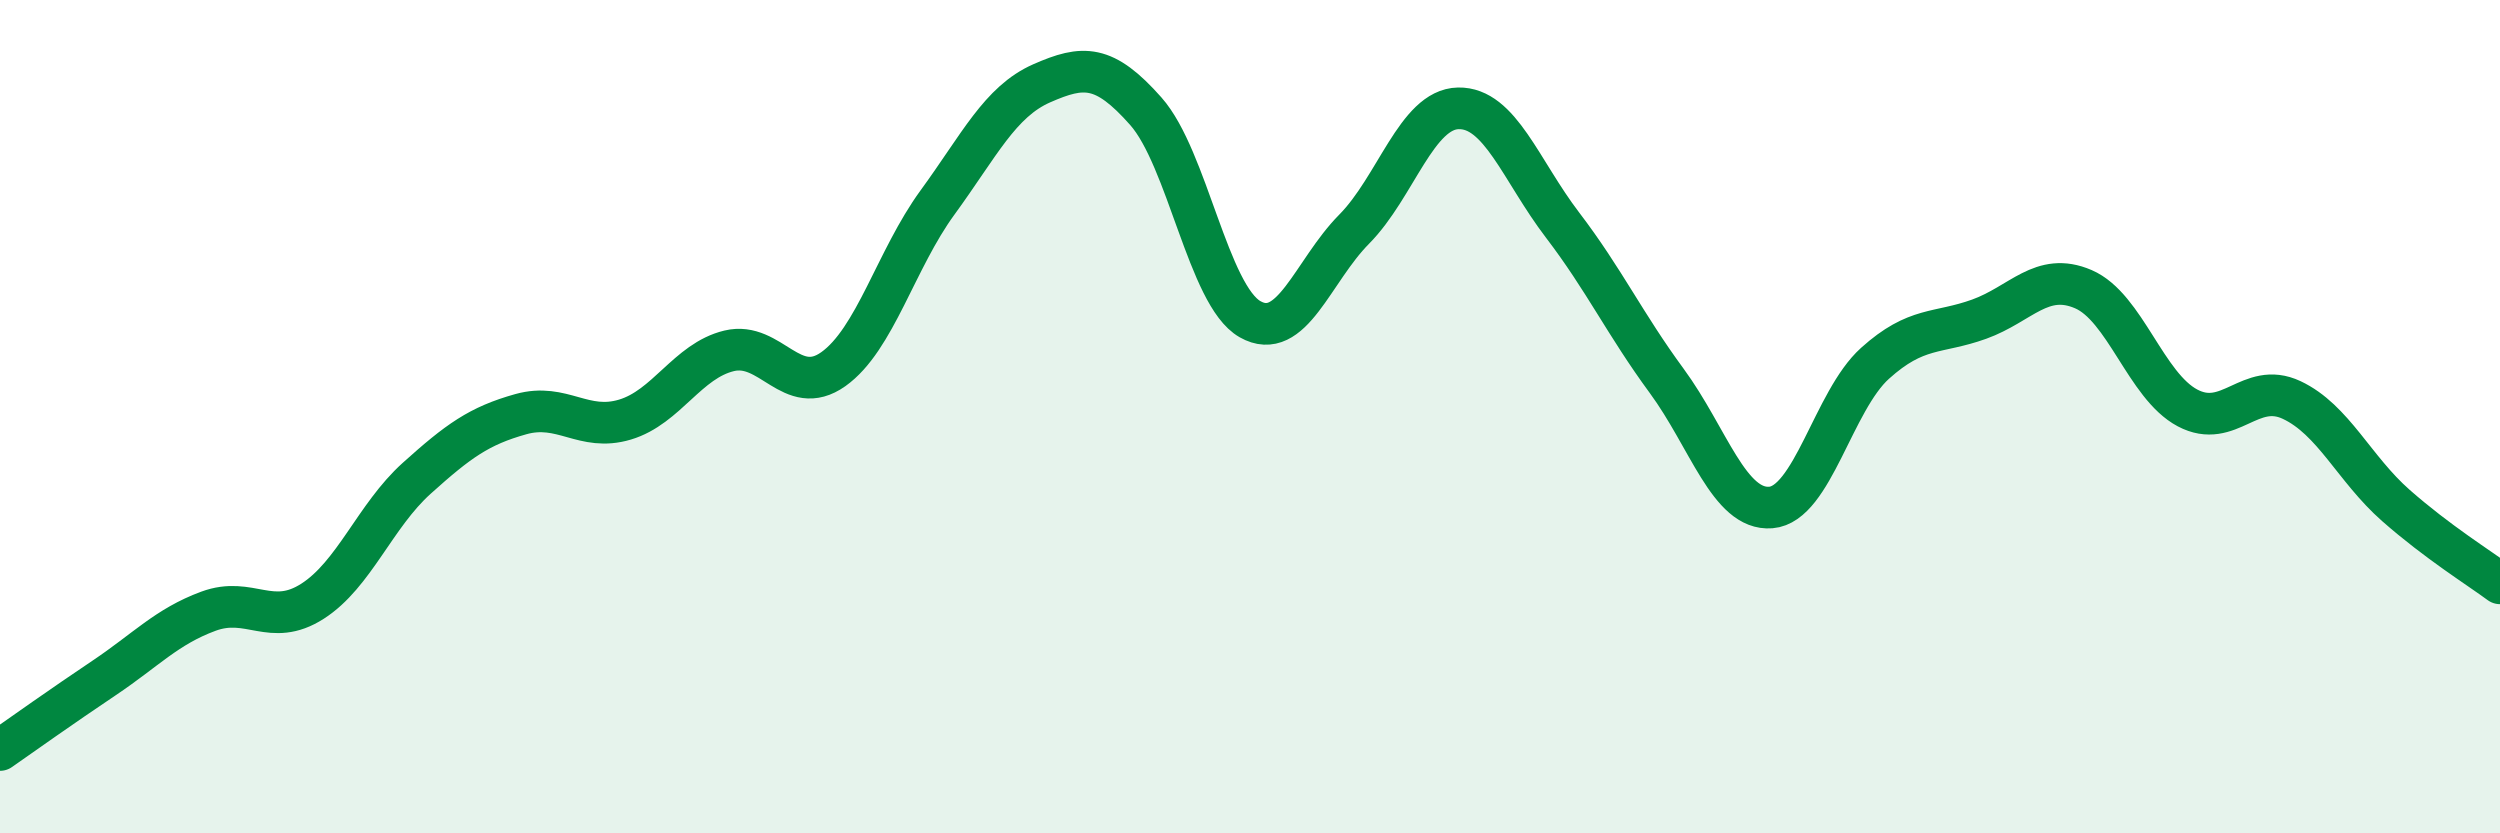
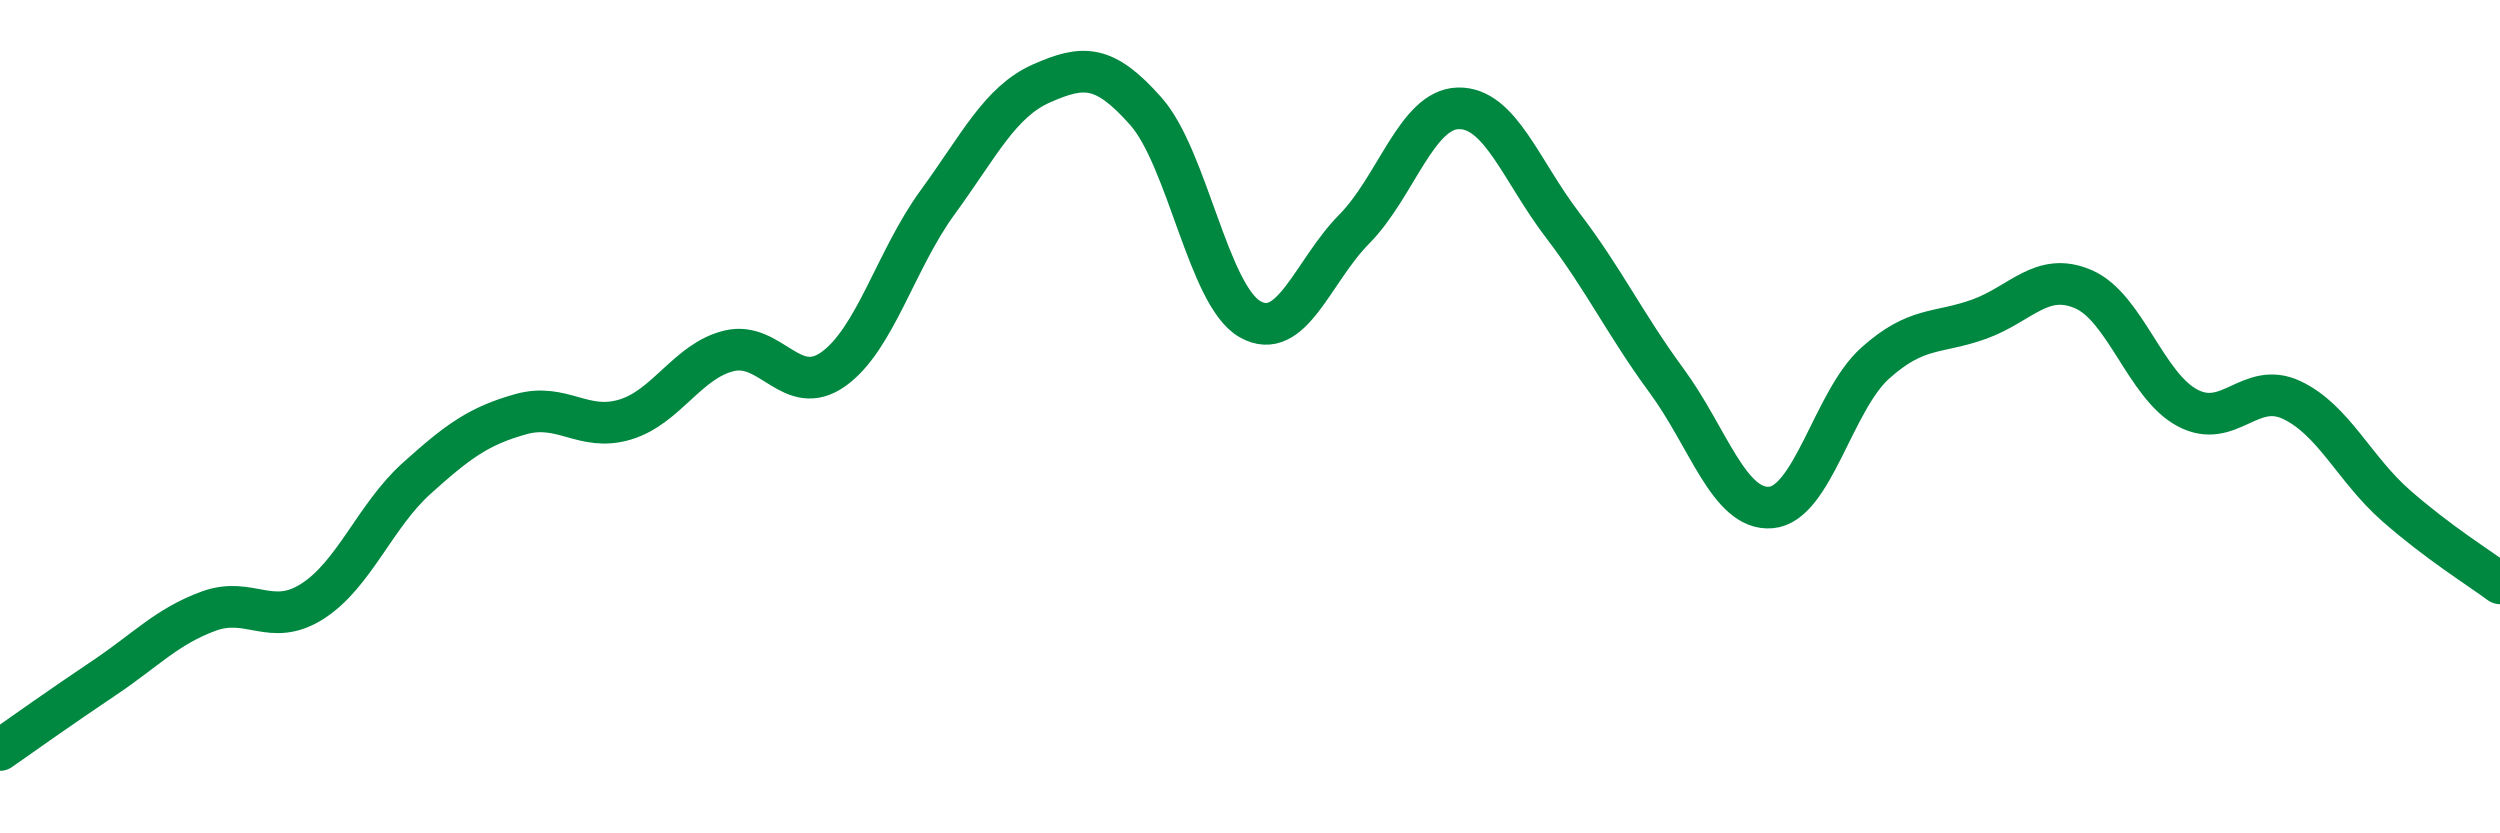
<svg xmlns="http://www.w3.org/2000/svg" width="60" height="20" viewBox="0 0 60 20">
-   <path d="M 0,18 C 0.5,17.65 1.5,16.94 2.5,16.27 C 3.5,15.6 4,15.04 5,14.67 C 6,14.3 6.5,15.07 7.5,14.43 C 8.5,13.79 9,12.38 10,11.48 C 11,10.58 11.5,10.22 12.5,9.94 C 13.5,9.66 14,10.37 15,10.07 C 16,9.77 16.5,8.66 17.5,8.42 C 18.5,8.18 19,9.57 20,8.86 C 21,8.15 21.5,6.23 22.5,4.86 C 23.5,3.49 24,2.44 25,2 C 26,1.56 26.5,1.54 27.5,2.67 C 28.5,3.8 29,7.09 30,7.66 C 31,8.23 31.5,6.51 32.5,5.5 C 33.5,4.49 34,2.62 35,2.6 C 36,2.58 36.5,4.09 37.5,5.4 C 38.5,6.71 39,7.78 40,9.14 C 41,10.5 41.5,12.26 42.5,12.18 C 43.5,12.1 44,9.62 45,8.72 C 46,7.82 46.5,8.02 47.5,7.66 C 48.5,7.3 49,6.51 50,6.94 C 51,7.37 51.5,9.26 52.5,9.79 C 53.5,10.32 54,9.13 55,9.6 C 56,10.07 56.5,11.25 57.5,12.13 C 58.5,13.01 59.5,13.63 60,14L60 20L0 20Z" fill="#008740" opacity="0.1" stroke-linecap="round" stroke-linejoin="round" />
  <path d="M 0,18 C 0.5,17.65 1.5,16.94 2.5,16.27 C 3.5,15.6 4,15.04 5,14.67 C 6,14.3 6.5,15.07 7.5,14.43 C 8.5,13.79 9,12.38 10,11.48 C 11,10.58 11.5,10.22 12.5,9.94 C 13.5,9.66 14,10.37 15,10.07 C 16,9.77 16.5,8.66 17.5,8.42 C 18.5,8.18 19,9.57 20,8.86 C 21,8.15 21.5,6.23 22.5,4.86 C 23.5,3.49 24,2.44 25,2 C 26,1.56 26.5,1.54 27.5,2.67 C 28.5,3.8 29,7.09 30,7.66 C 31,8.23 31.5,6.51 32.5,5.5 C 33.5,4.49 34,2.62 35,2.6 C 36,2.58 36.5,4.09 37.5,5.4 C 38.5,6.71 39,7.78 40,9.14 C 41,10.5 41.5,12.26 42.5,12.18 C 43.5,12.1 44,9.62 45,8.72 C 46,7.82 46.5,8.02 47.5,7.66 C 48.5,7.3 49,6.51 50,6.94 C 51,7.37 51.5,9.26 52.5,9.79 C 53.5,10.32 54,9.13 55,9.6 C 56,10.07 56.5,11.25 57.5,12.13 C 58.5,13.01 59.5,13.63 60,14" stroke="#008740" stroke-width="1" fill="none" stroke-linecap="round" stroke-linejoin="round" />
</svg>